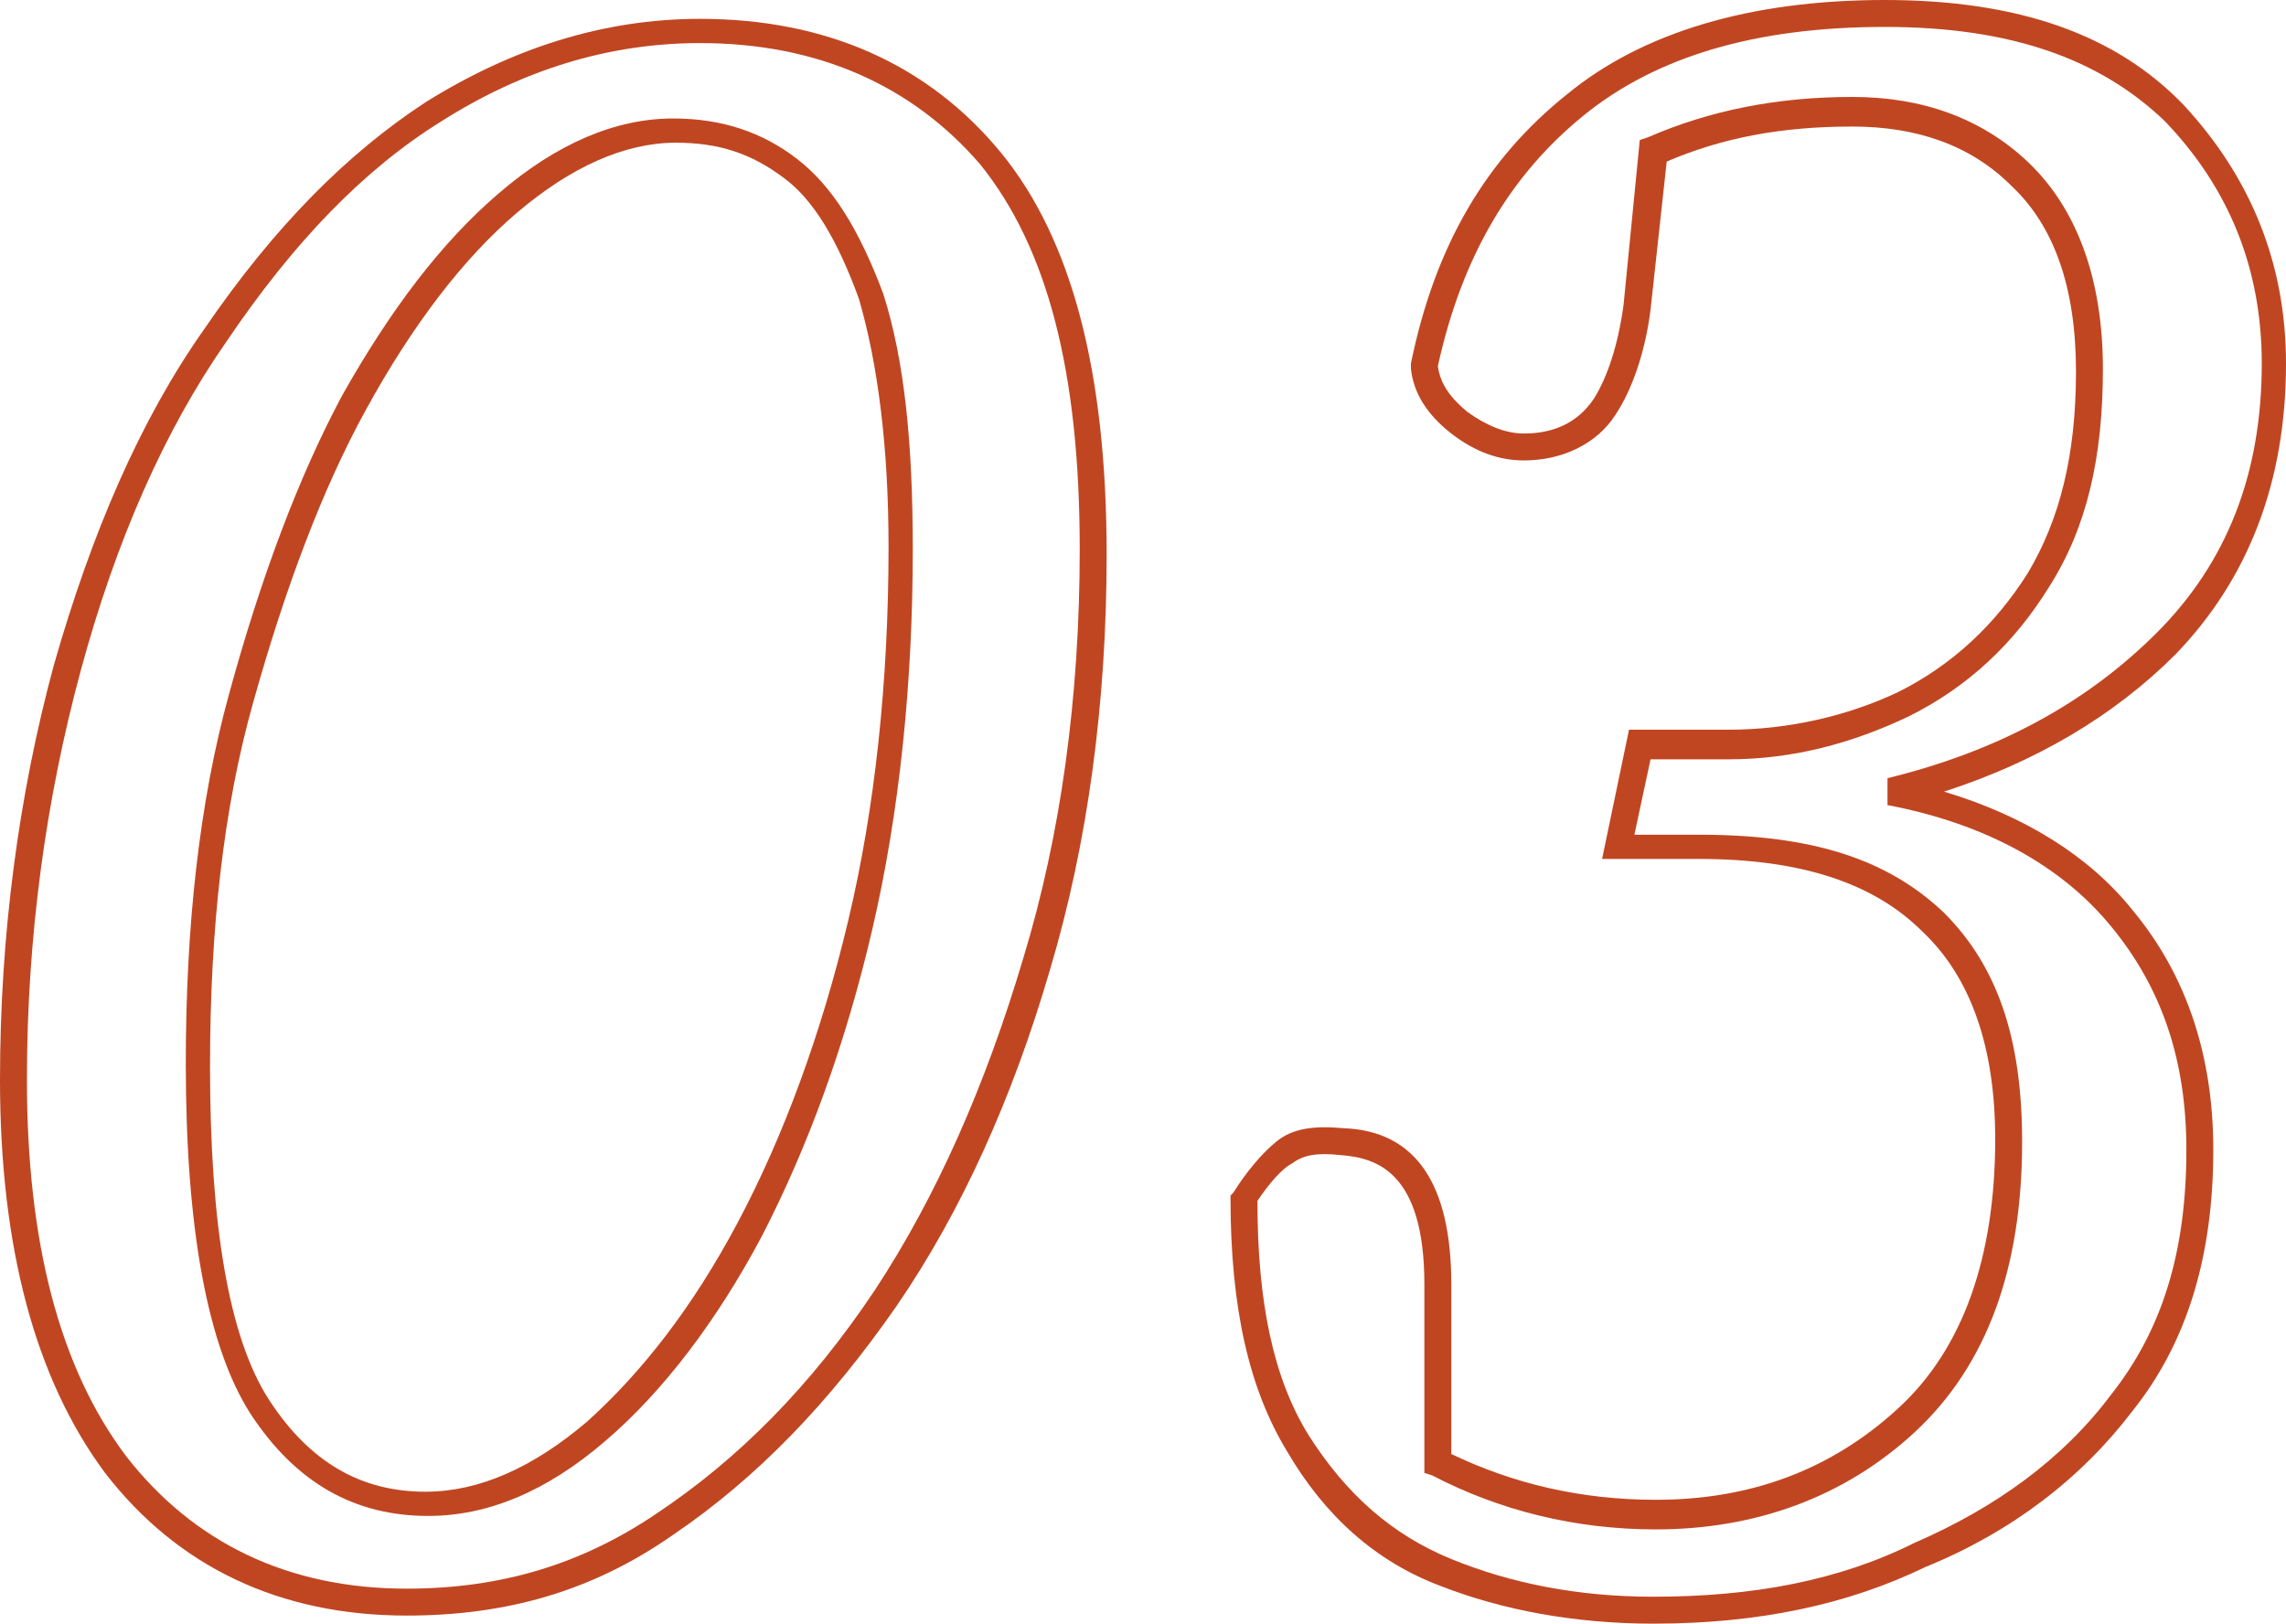
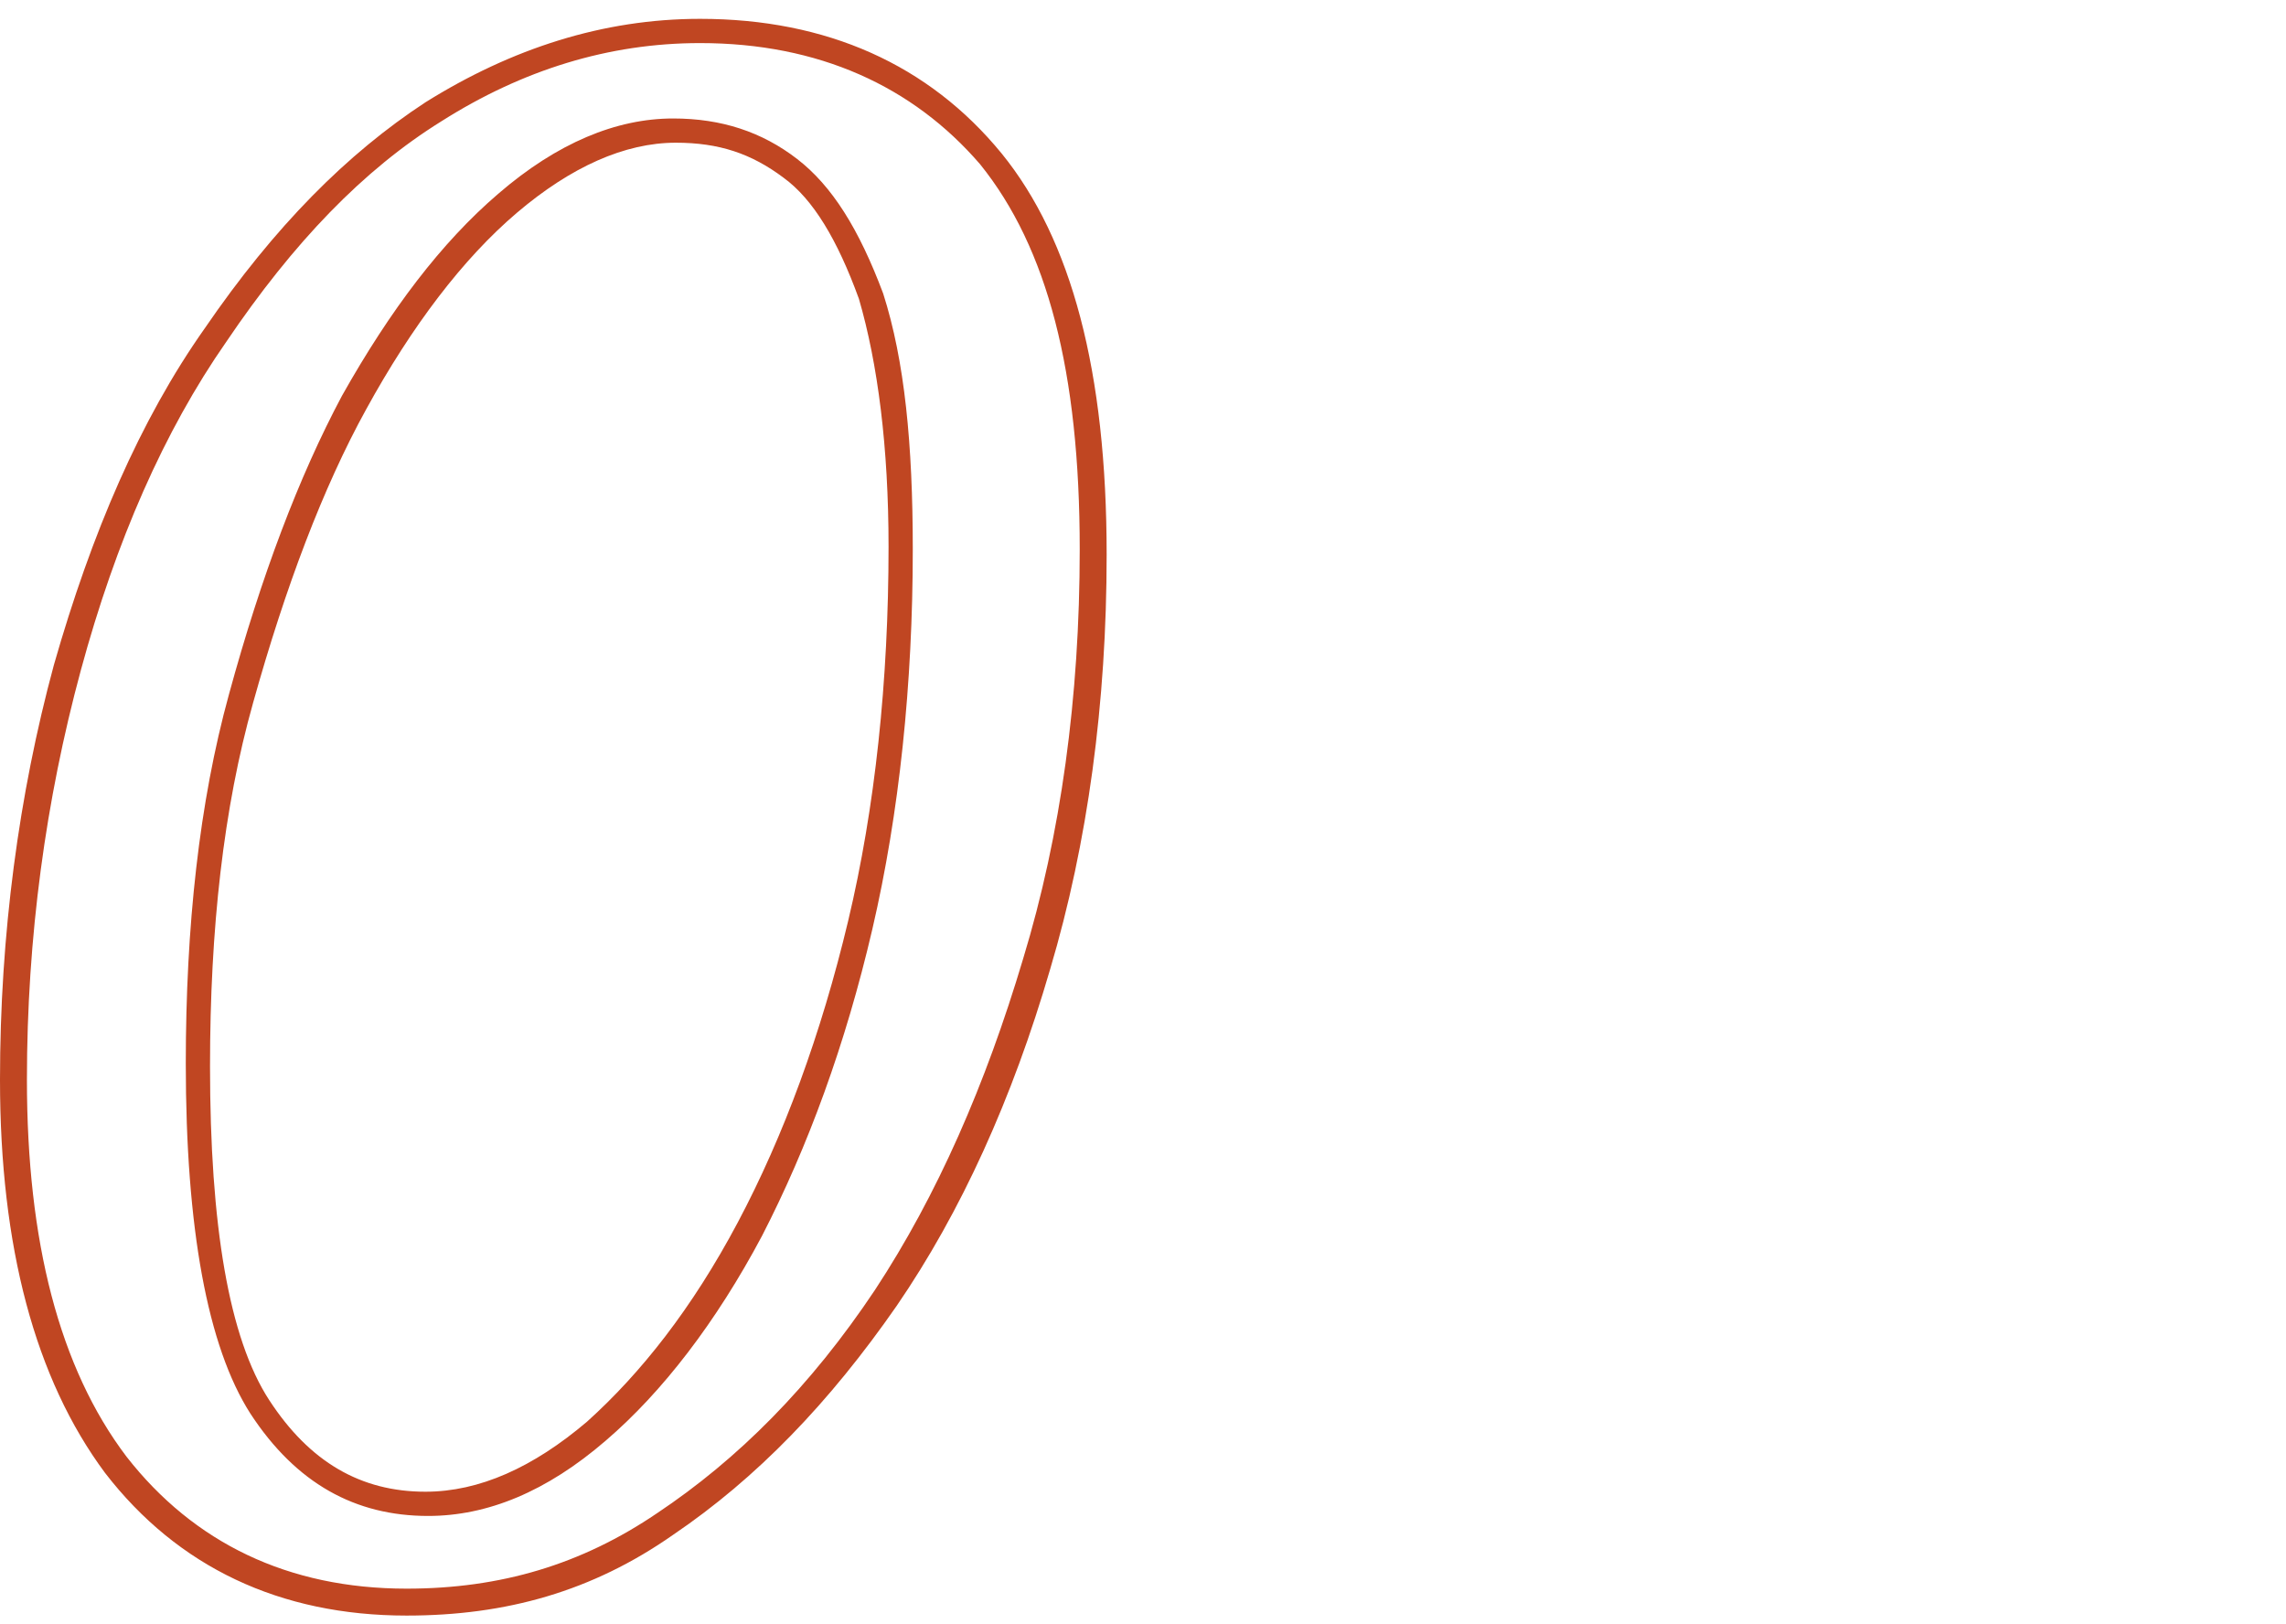
<svg xmlns="http://www.w3.org/2000/svg" version="1.1" id="Layer_2_00000015344910410214024290000006266911610569162167_" x="0px" y="0px" viewBox="0 0 84.9 60.3" style="enable-background:new 0 0 84.9 60.3;" xml:space="preserve">
  <style type="text/css">
	.st0{fill:#C04622;}
	.st1{fill-rule:evenodd;clip-rule:evenodd;fill:#C04622;}
</style>
  <g id="Layer_1-2_00000121263049786033260560000002207291027526981808_">
    <g>
      <path class="st0" d="M15.1,60c-4.7,0-8.5-1.8-11.2-5.3C1.3,51.2,0,46.3,0,40.1c0-5.4,0.7-10.6,2-15.4c1.4-4.9,3.2-9.1,5.6-12.5    c2.6-3.8,5.3-6.5,8.2-8.4c3.2-2,6.6-3.1,10.2-3.1c4.7,0,8.5,1.7,11.2,5c2.6,3.2,3.9,8.1,3.9,14.9c0,5.5-0.7,10.7-2.1,15.4    c-1.4,4.8-3.3,9-5.7,12.5c-2.5,3.6-5.2,6.4-8.3,8.5C22,59.1,18.8,60,15.1,60z M26,1.6c-3.4,0-6.6,1-9.6,2.9    c-2.9,1.8-5.5,4.5-8,8.2C6.1,16,4.3,20.1,3,24.9c-1.3,4.8-2,9.9-2,15.2c0,6,1.2,10.7,3.7,14c2.5,3.2,6,4.9,10.4,4.9    c3.5,0,6.5-0.9,9.3-2.8c3-2,5.7-4.7,8.1-8.3c2.3-3.5,4.1-7.6,5.5-12.3c1.4-4.6,2.1-9.7,2.1-15.2c0-6.6-1.2-11.2-3.7-14.3    C33.9,3.2,30.4,1.6,26,1.6z M15.9,56.3c-2.7,0-4.9-1.2-6.6-3.8c-1.6-2.5-2.4-6.9-2.4-13c0-5.1,0.5-9.7,1.6-13.7    c1.2-4.4,2.6-8.1,4.2-11.1c1.8-3.2,3.7-5.7,5.8-7.5c2.2-1.9,4.4-2.8,6.5-2.8c1.8,0,3.3,0.5,4.6,1.5c1.3,1,2.3,2.6,3.2,5    c0.8,2.5,1.1,5.6,1.1,9.5c0,5-0.5,9.8-1.5,14.1c-1,4.3-2.4,8.1-4.1,11.4c-1.7,3.2-3.7,5.8-5.8,7.6C20.3,55.4,18.1,56.3,15.9,56.3z     M25.1,5.3c-1.9,0-3.9,0.9-5.9,2.6c-2,1.7-3.9,4.2-5.6,7.3c-1.6,2.9-3,6.6-4.2,10.9c-1.1,3.9-1.6,8.4-1.6,13.5    c0,5.9,0.7,10.1,2.2,12.4c1.5,2.3,3.4,3.4,5.8,3.4c2,0,4-0.9,6-2.6c2-1.8,3.9-4.2,5.6-7.4c1.7-3.2,3.1-7,4.1-11.2    c1-4.2,1.5-8.9,1.5-13.9c0-3.7-0.4-6.8-1.1-9.2c-0.8-2.2-1.7-3.7-2.8-4.5C27.9,5.7,26.7,5.3,25.1,5.3z" />
-       <path class="st0" d="M61.4,60.3c-2.9,0-5.6-0.5-7.9-1.4c-2.4-0.9-4.3-2.6-5.7-5c-1.4-2.3-2.1-5.3-2.1-9.4v-0.1l0.1-0.1    c0.5-0.8,1.1-1.5,1.6-1.9c0.6-0.5,1.4-0.6,2.5-0.5c2.7,0.1,4,2.1,4,5.8V54c2.3,1.1,4.8,1.7,7.6,1.7c3.5,0,6.5-1.1,9-3.4    c2.4-2.2,3.6-5.6,3.6-10c0-3.4-0.9-6-2.7-7.7c-1.8-1.8-4.5-2.7-8.3-2.7h-3.6l1-4.8h3.7c2.2,0,4.4-0.5,6.3-1.4c2-1,3.6-2.5,4.8-4.4    c1.2-2,1.8-4.4,1.8-7.5c0-3.1-0.8-5.4-2.4-6.9c-1.5-1.5-3.5-2.2-5.9-2.2c-2.6,0-4.8,0.4-6.9,1.3l-0.6,5.5c-0.2,1.6-0.7,3-1.3,3.9    c-0.7,1.1-2,1.7-3.4,1.7c-0.9,0-1.8-0.3-2.7-1c-0.9-0.7-1.4-1.5-1.5-2.4l0-0.1l0-0.1c0.9-4.4,2.8-7.6,5.8-10C61,1.2,65,0,70,0    c5,0,8.6,1.3,11.1,3.9c2.5,2.7,3.8,5.9,3.8,9.6c0,4.4-1.4,8-4.1,10.8c-2.3,2.3-5.2,4-8.6,5.1c3,0.9,5.4,2.4,7,4.4    c2,2.4,3,5.4,3,8.9c0,4-1,7.2-3,9.7c-1.9,2.5-4.5,4.5-7.7,5.8C68.6,59.6,65.3,60.3,61.4,60.3z M46.7,44.6c0,3.8,0.6,6.6,1.9,8.7    c1.4,2.2,3.1,3.7,5.3,4.6c2.2,0.9,4.7,1.4,7.5,1.4c3.7,0,6.9-0.6,9.7-2c3-1.3,5.5-3.1,7.3-5.5c1.9-2.4,2.8-5.3,2.8-9.1    c0-3.3-0.9-6-2.8-8.3c-1.8-2.2-4.6-3.8-8.3-4.5l0-1c4.1-1,7.4-2.8,10-5.4c2.6-2.6,3.9-5.9,3.9-10c0-3.5-1.2-6.5-3.6-9    C78,2.2,74.7,1,70,1c-4.8,0-8.5,1.1-11.2,3.3c-2.7,2.2-4.5,5.2-5.4,9.3c0.1,0.7,0.5,1.2,1.1,1.7c0.7,0.5,1.4,0.8,2.1,0.8    c1.1,0,2-0.4,2.6-1.3c0.5-0.8,0.9-2,1.1-3.5l0.6-6.1l0.3-0.1c2.3-1,4.8-1.5,7.6-1.5c2.6,0,4.8,0.8,6.5,2.4    c1.8,1.7,2.8,4.3,2.8,7.7c0,3.3-0.6,5.9-2,8.1c-1.3,2.1-3,3.7-5.2,4.8c-2.1,1-4.3,1.6-6.7,1.6h-2.9l-0.6,2.8h2.4    c4.2,0,7,0.9,9.1,2.9c2,2,2.9,4.7,2.9,8.5c0,4.7-1.3,8.3-4,10.8c-2.6,2.4-5.9,3.6-9.6,3.6c-3,0-5.8-0.7-8.3-2l-0.3-0.1v-7    c0-4.2-1.8-4.7-3.1-4.8c-0.9-0.1-1.4,0-1.8,0.3C47.6,43.4,47.1,44,46.7,44.6z" />
    </g>
  </g>
</svg>